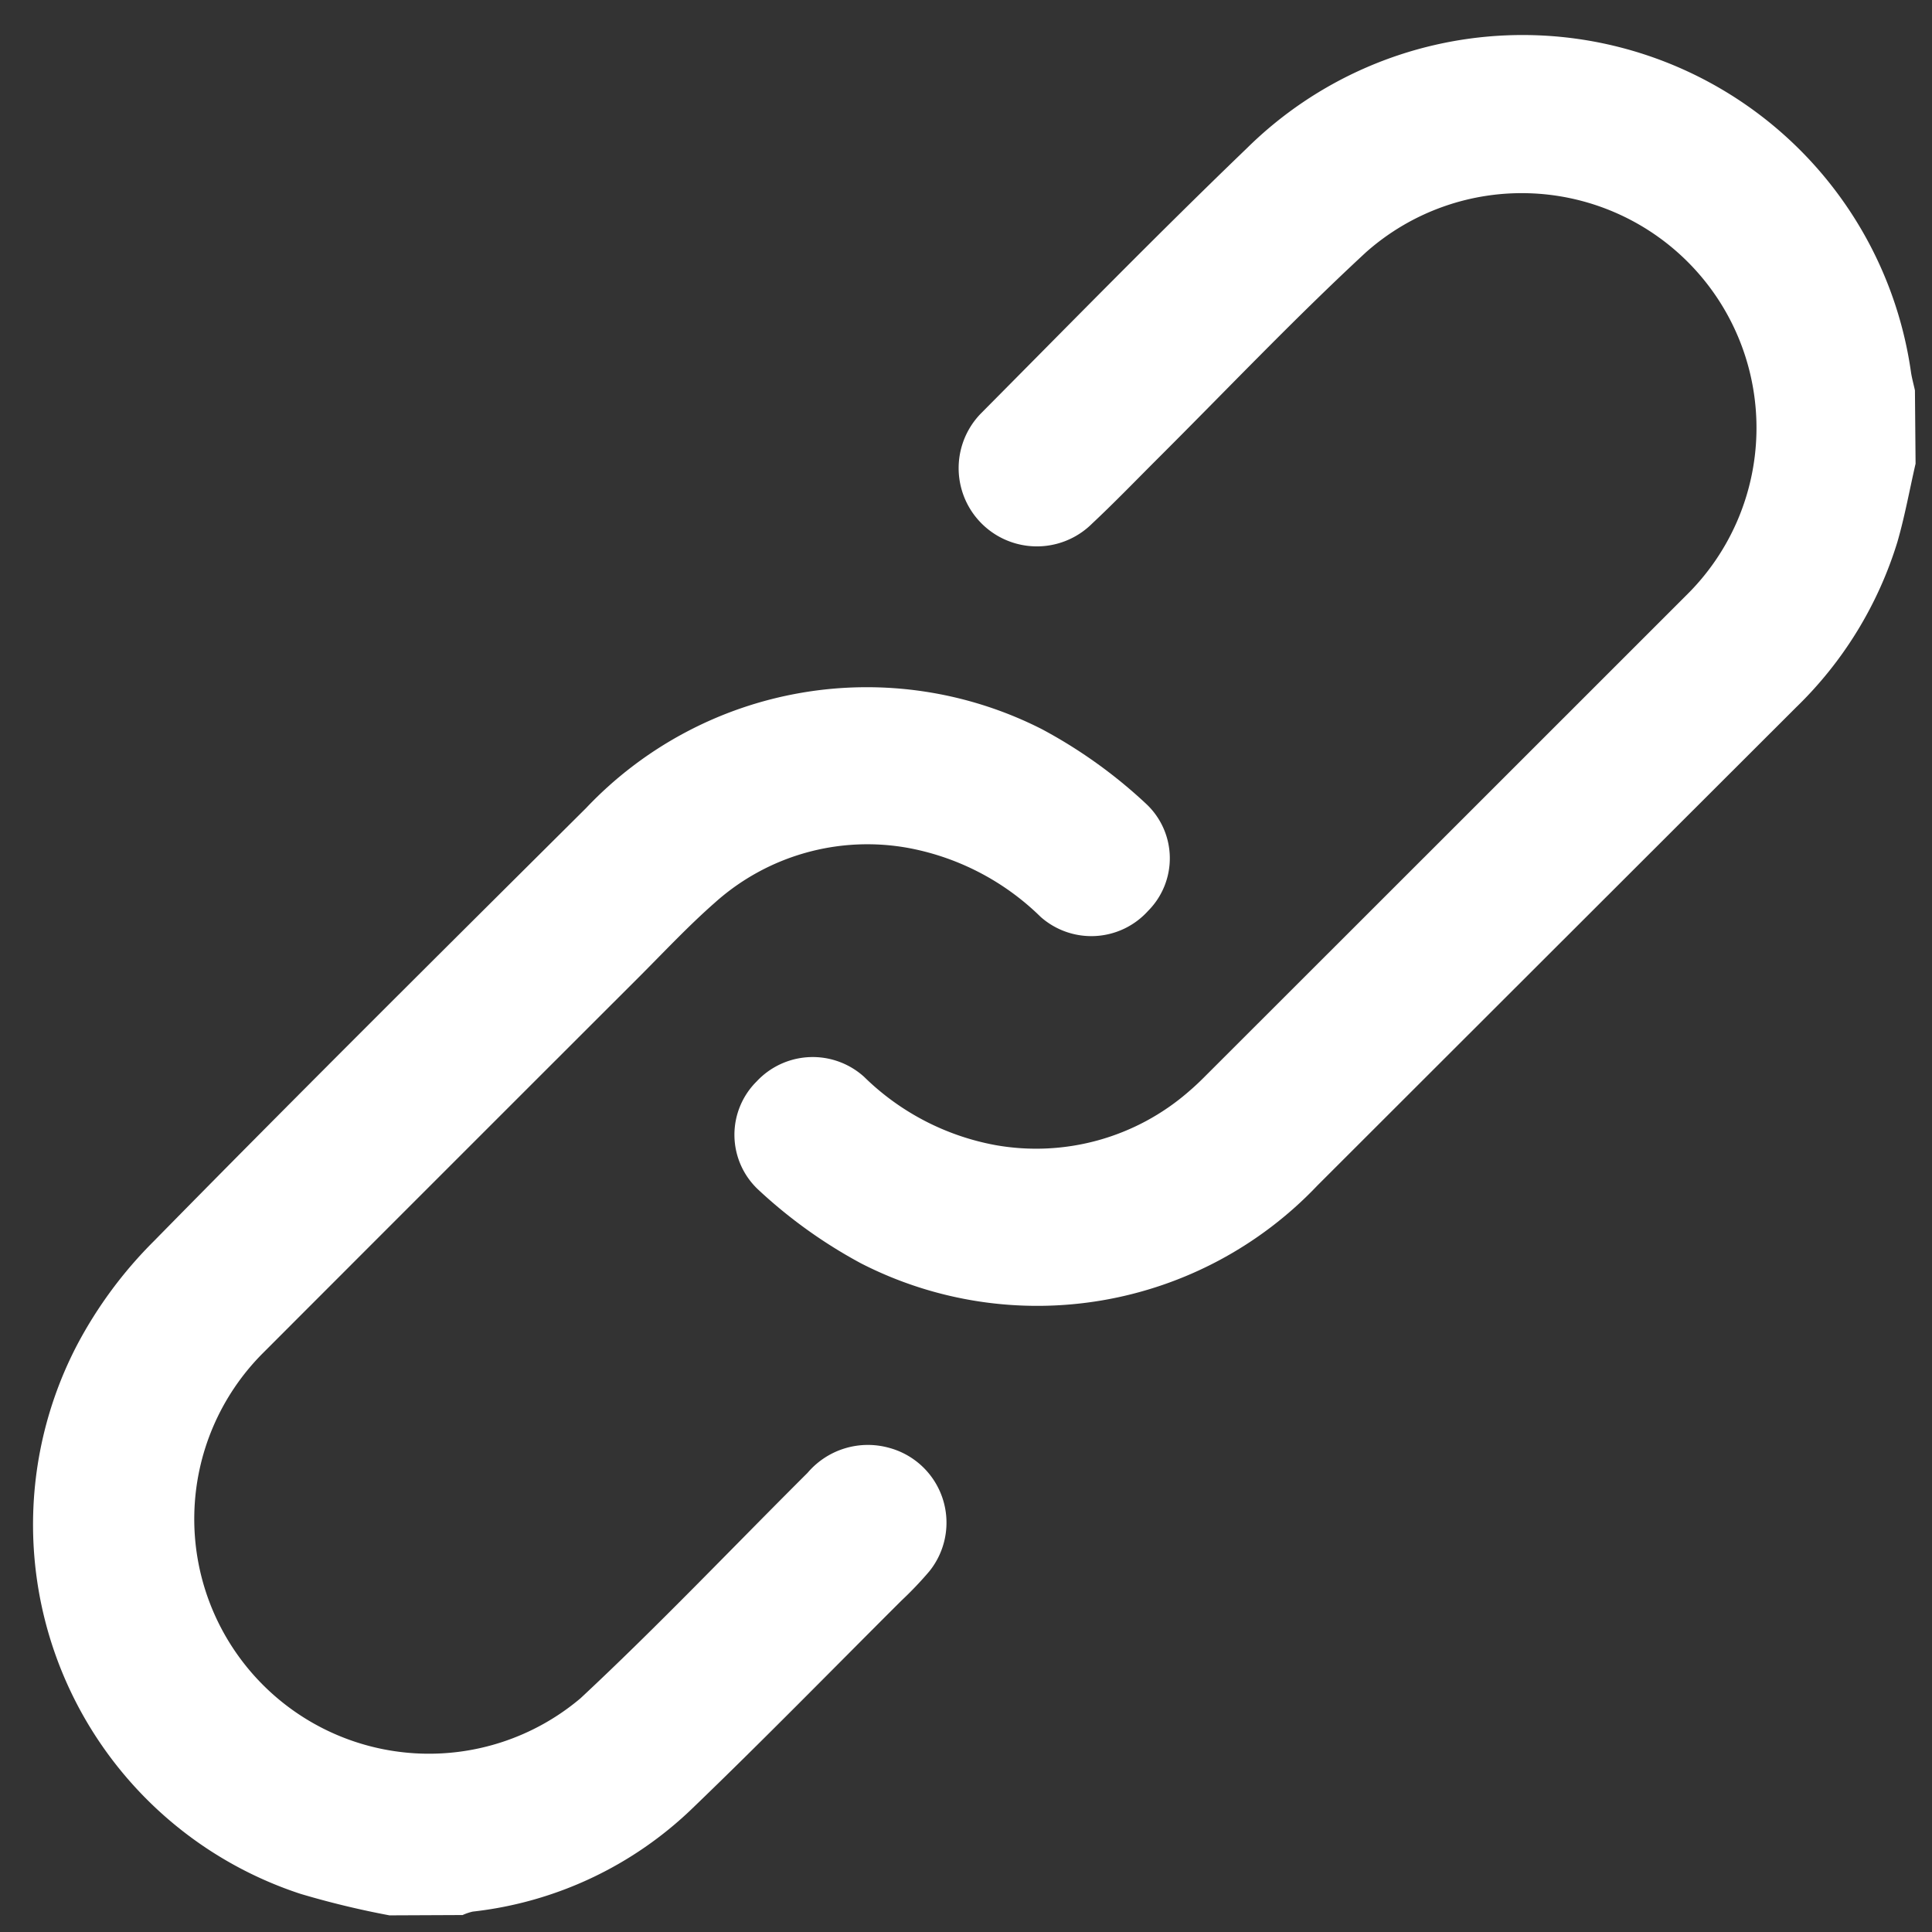
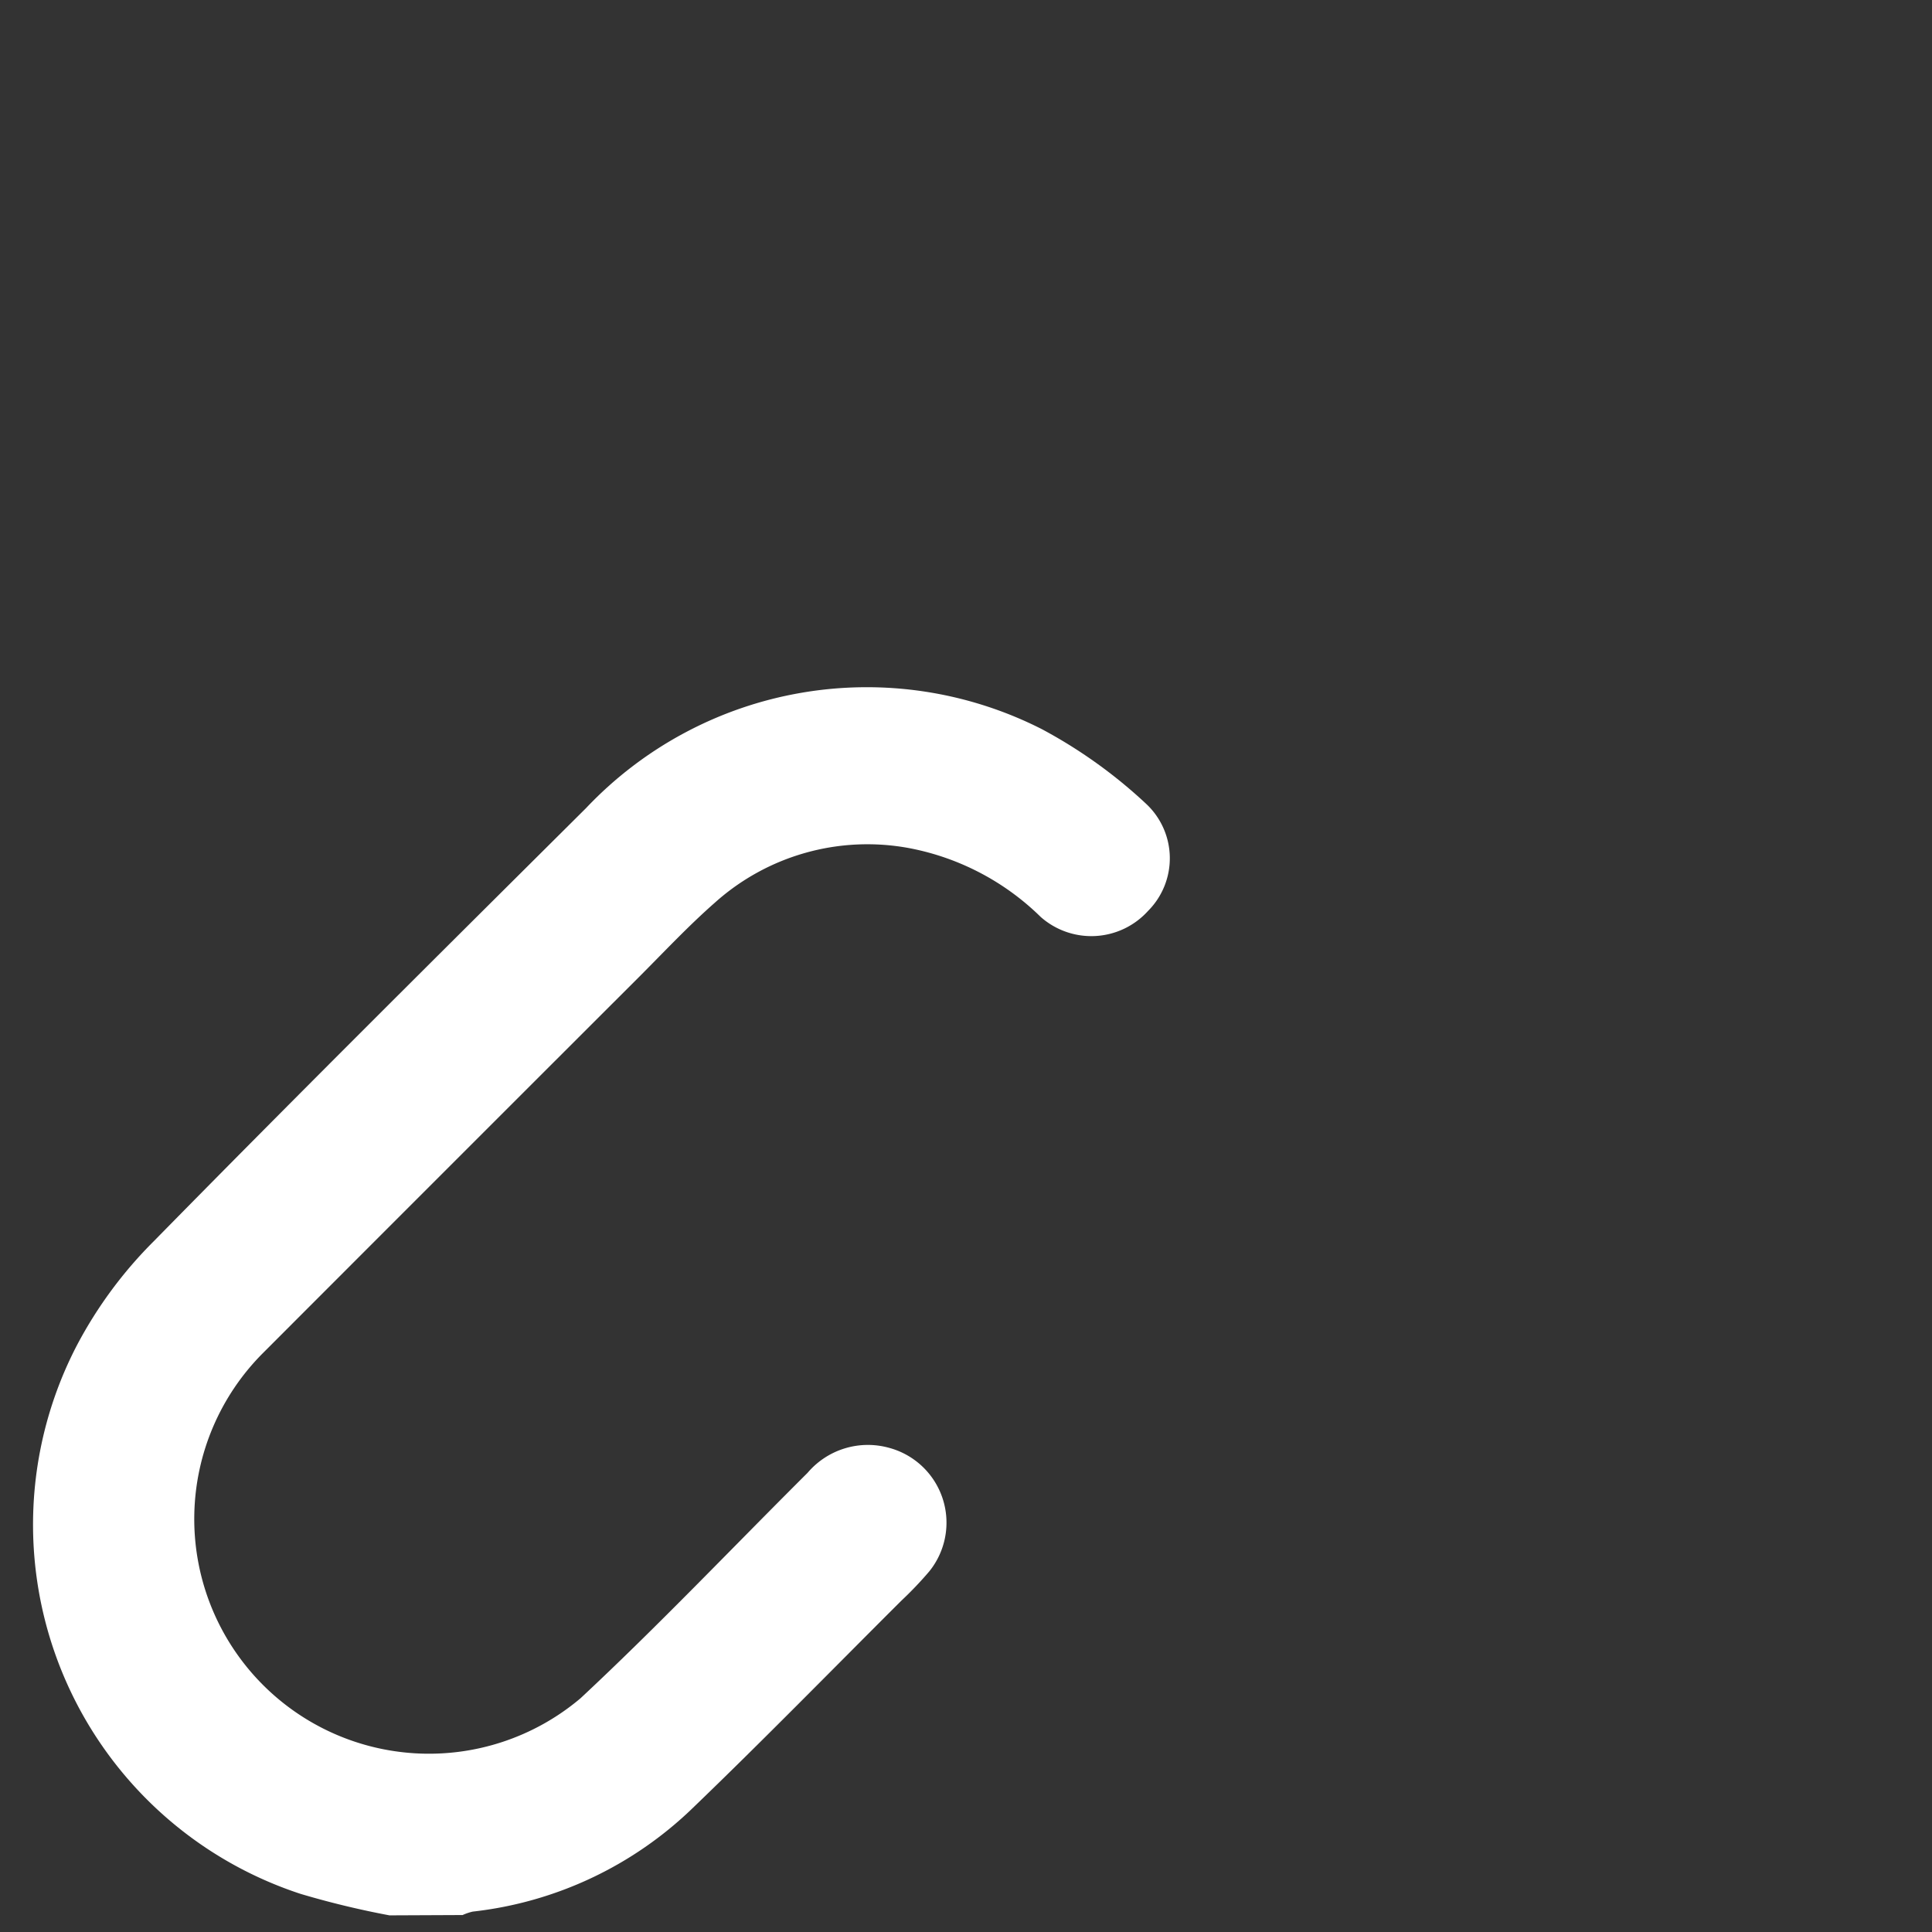
<svg xmlns="http://www.w3.org/2000/svg" width="18" height="18" viewBox="0 0 18 18">
  <rect x="0" y="0" width="18" height="18" fill="#333333" stroke="none" />
  <defs>
    <clipPath id="clip-path">
      <rect id="Rectangle_88664" data-name="Rectangle 88664" width="18" height="18" transform="translate(-0.308 -0.306)" fill="#fff" />
    </clipPath>
  </defs>
  <g id="Link" transform="translate(0.308 0.306)" clip-path="url(#clip-path)">
-     <path id="Path_49773" data-name="Path 49773" d="M163.291,4.014c-.056.243-.1.489-.169.728a3.622,3.622,0,0,1-.946,1.544q-2.229,2.226-4.458,4.453a3.6,3.6,0,0,1-4.251.726,4.584,4.584,0,0,1-.954-.683.7.7,0,0,1-.019-1.013.714.714,0,0,1,1-.043,2.355,2.355,0,0,0,1.226.637,2.164,2.164,0,0,0,1.8-.5c.048-.041.094-.084.138-.128q2.247-2.245,4.493-4.491a2.187,2.187,0,0,0-2.98-3.2c-.67.62-1.3,1.284-1.946,1.928-.2.2-.4.407-.606.6a.729.729,0,1,1-1.029-1.033c.82-.826,1.634-1.659,2.473-2.466a3.655,3.655,0,0,1,6.186,2.094c.009.055.024.109.036.164Z" transform="translate(-145.752 0)" fill="#fff" />
    <path id="Path_49774" data-name="Path 49774" d="M3.32,153.671a8.256,8.256,0,0,1-.828-.2,3.62,3.62,0,0,1-2.085-5.11,4,4,0,0,1,.717-.971c1.331-1.356,2.68-2.695,4.027-4.035a3.6,3.6,0,0,1,4.248-.735,4.583,4.583,0,0,1,.968.693.694.694,0,0,1,.02,1,.712.712,0,0,1-1,.056,2.382,2.382,0,0,0-1.224-.641,2.128,2.128,0,0,0-1.814.51c-.248.218-.475.461-.709.695q-1.75,1.748-3.5,3.5A2.187,2.187,0,0,0,5.1,151.648c.726-.677,1.412-1.4,2.115-2.1a.737.737,0,0,1,.759-.233.722.722,0,0,1,.375,1.151,3.368,3.368,0,0,1-.259.272c-.647.645-1.287,1.3-1.943,1.931a3.506,3.506,0,0,1-2.052.967.491.491,0,0,0-.094.032Z" transform="translate(0.001 -136.132)" fill="#fff" />
  </g>
</svg>